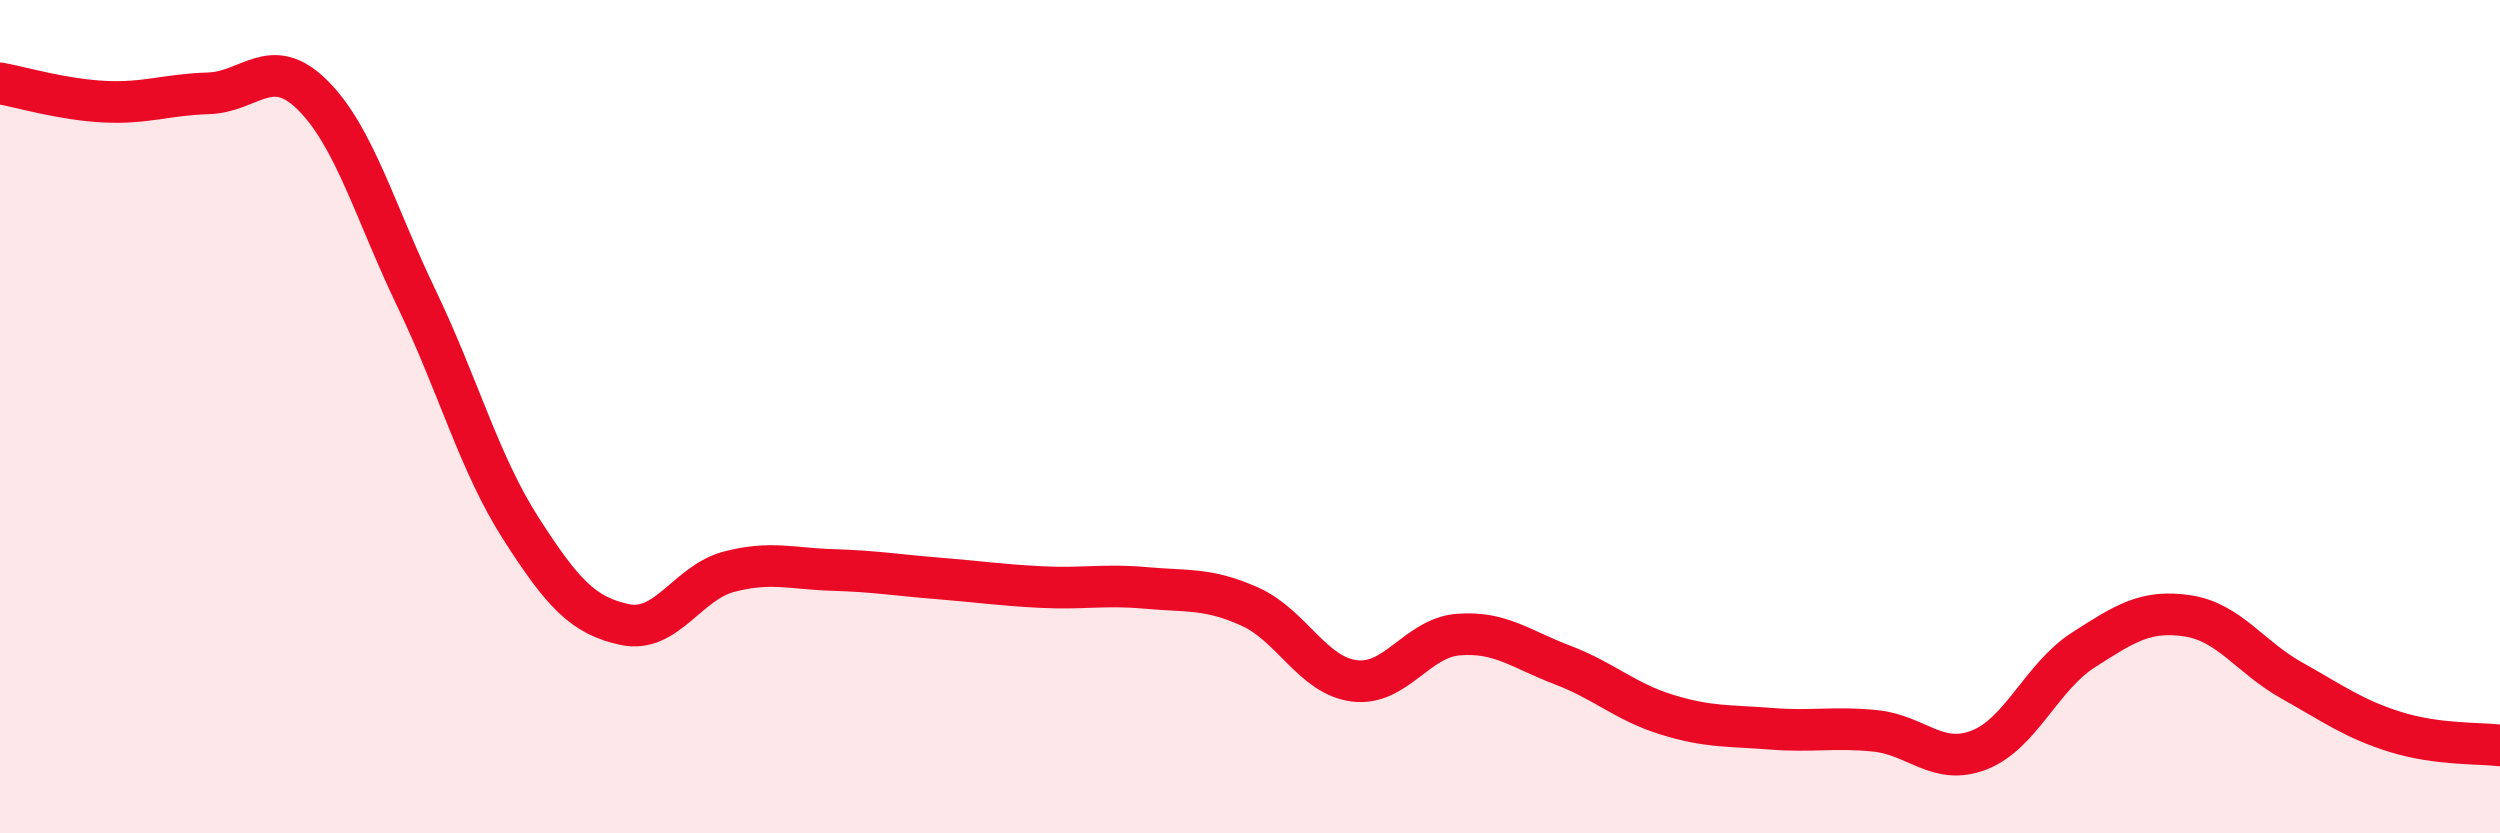
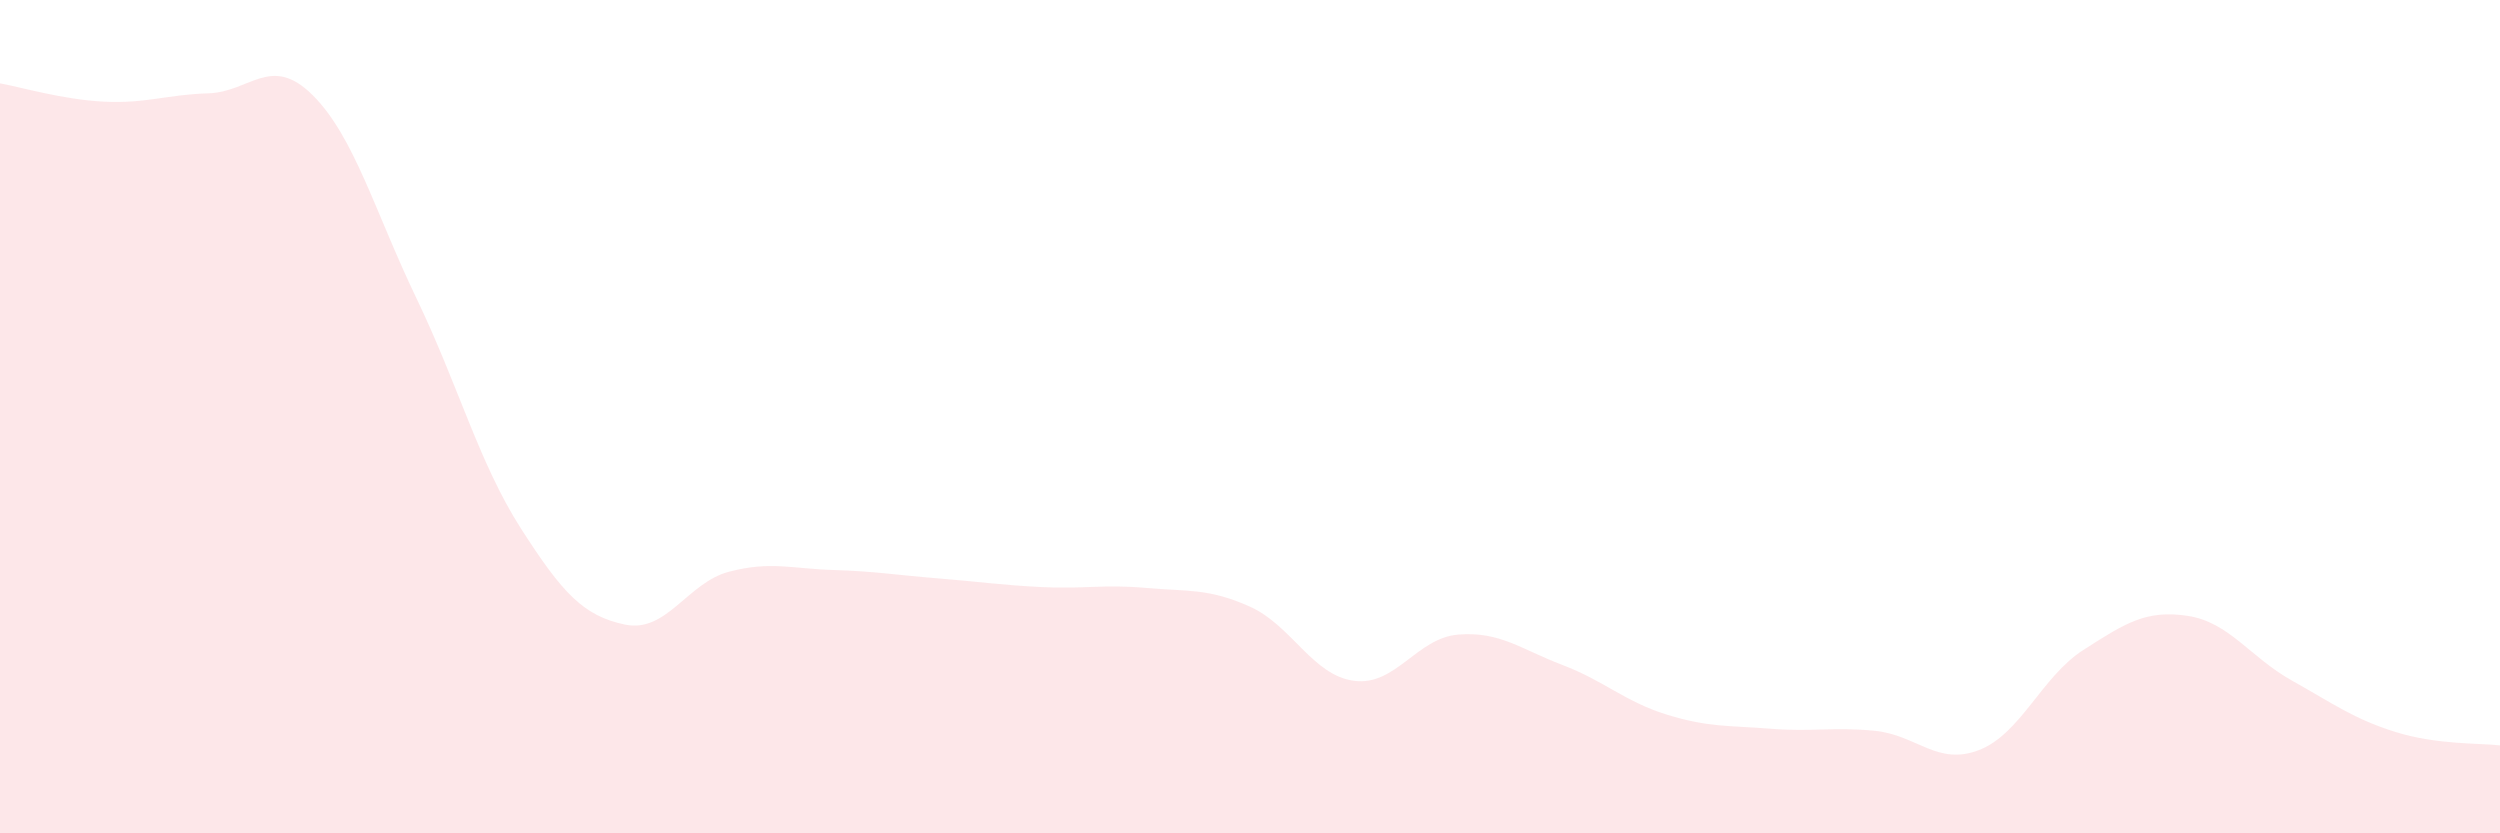
<svg xmlns="http://www.w3.org/2000/svg" width="60" height="20" viewBox="0 0 60 20">
  <path d="M 0,2 C 0.5,2.09 1.5,2.39 2.5,2.44 C 3.5,2.49 4,2.27 5,2.24 C 6,2.21 6.5,1.29 7.5,2.28 C 8.5,3.27 9,5.09 10,7.17 C 11,9.25 11.5,11.12 12.5,12.68 C 13.5,14.24 14,14.78 15,14.99 C 16,15.2 16.5,13.98 17.5,13.72 C 18.5,13.46 19,13.65 20,13.68 C 21,13.71 21.5,13.8 22.5,13.88 C 23.5,13.96 24,14.04 25,14.09 C 26,14.14 26.5,14.02 27.5,14.11 C 28.5,14.2 29,14.11 30,14.56 C 31,15.01 31.5,16.21 32.5,16.34 C 33.5,16.47 34,15.31 35,15.23 C 36,15.15 36.5,15.58 37.5,15.96 C 38.5,16.34 39,16.84 40,17.15 C 41,17.46 41.5,17.41 42.5,17.49 C 43.5,17.57 44,17.44 45,17.54 C 46,17.64 46.5,18.39 47.5,18 C 48.5,17.61 49,16.24 50,15.6 C 51,14.96 51.5,14.63 52.5,14.78 C 53.5,14.93 54,15.77 55,16.33 C 56,16.89 56.5,17.26 57.5,17.57 C 58.5,17.88 59.5,17.83 60,17.89L60 20L0 20Z" fill="#EB0A25" opacity="0.1" stroke-linecap="round" stroke-linejoin="round" />
-   <path d="M 0,2 C 0.5,2.09 1.5,2.39 2.5,2.44 C 3.5,2.49 4,2.27 5,2.24 C 6,2.21 6.5,1.29 7.5,2.28 C 8.5,3.27 9,5.09 10,7.17 C 11,9.25 11.5,11.12 12.5,12.68 C 13.5,14.24 14,14.78 15,14.99 C 16,15.2 16.5,13.98 17.5,13.72 C 18.5,13.46 19,13.65 20,13.68 C 21,13.71 21.5,13.8 22.5,13.88 C 23.5,13.96 24,14.04 25,14.09 C 26,14.14 26.5,14.02 27.5,14.11 C 28.5,14.2 29,14.11 30,14.56 C 31,15.01 31.5,16.21 32.5,16.34 C 33.5,16.47 34,15.31 35,15.23 C 36,15.15 36.5,15.58 37.5,15.96 C 38.5,16.34 39,16.84 40,17.15 C 41,17.46 41.5,17.41 42.5,17.49 C 43.5,17.57 44,17.44 45,17.54 C 46,17.64 46.5,18.39 47.5,18 C 48.5,17.61 49,16.24 50,15.6 C 51,14.96 51.5,14.63 52.5,14.78 C 53.5,14.93 54,15.77 55,16.33 C 56,16.89 56.5,17.26 57.5,17.57 C 58.5,17.88 59.5,17.83 60,17.89" stroke="#EB0A25" stroke-width="1" fill="none" stroke-linecap="round" stroke-linejoin="round" />
</svg>